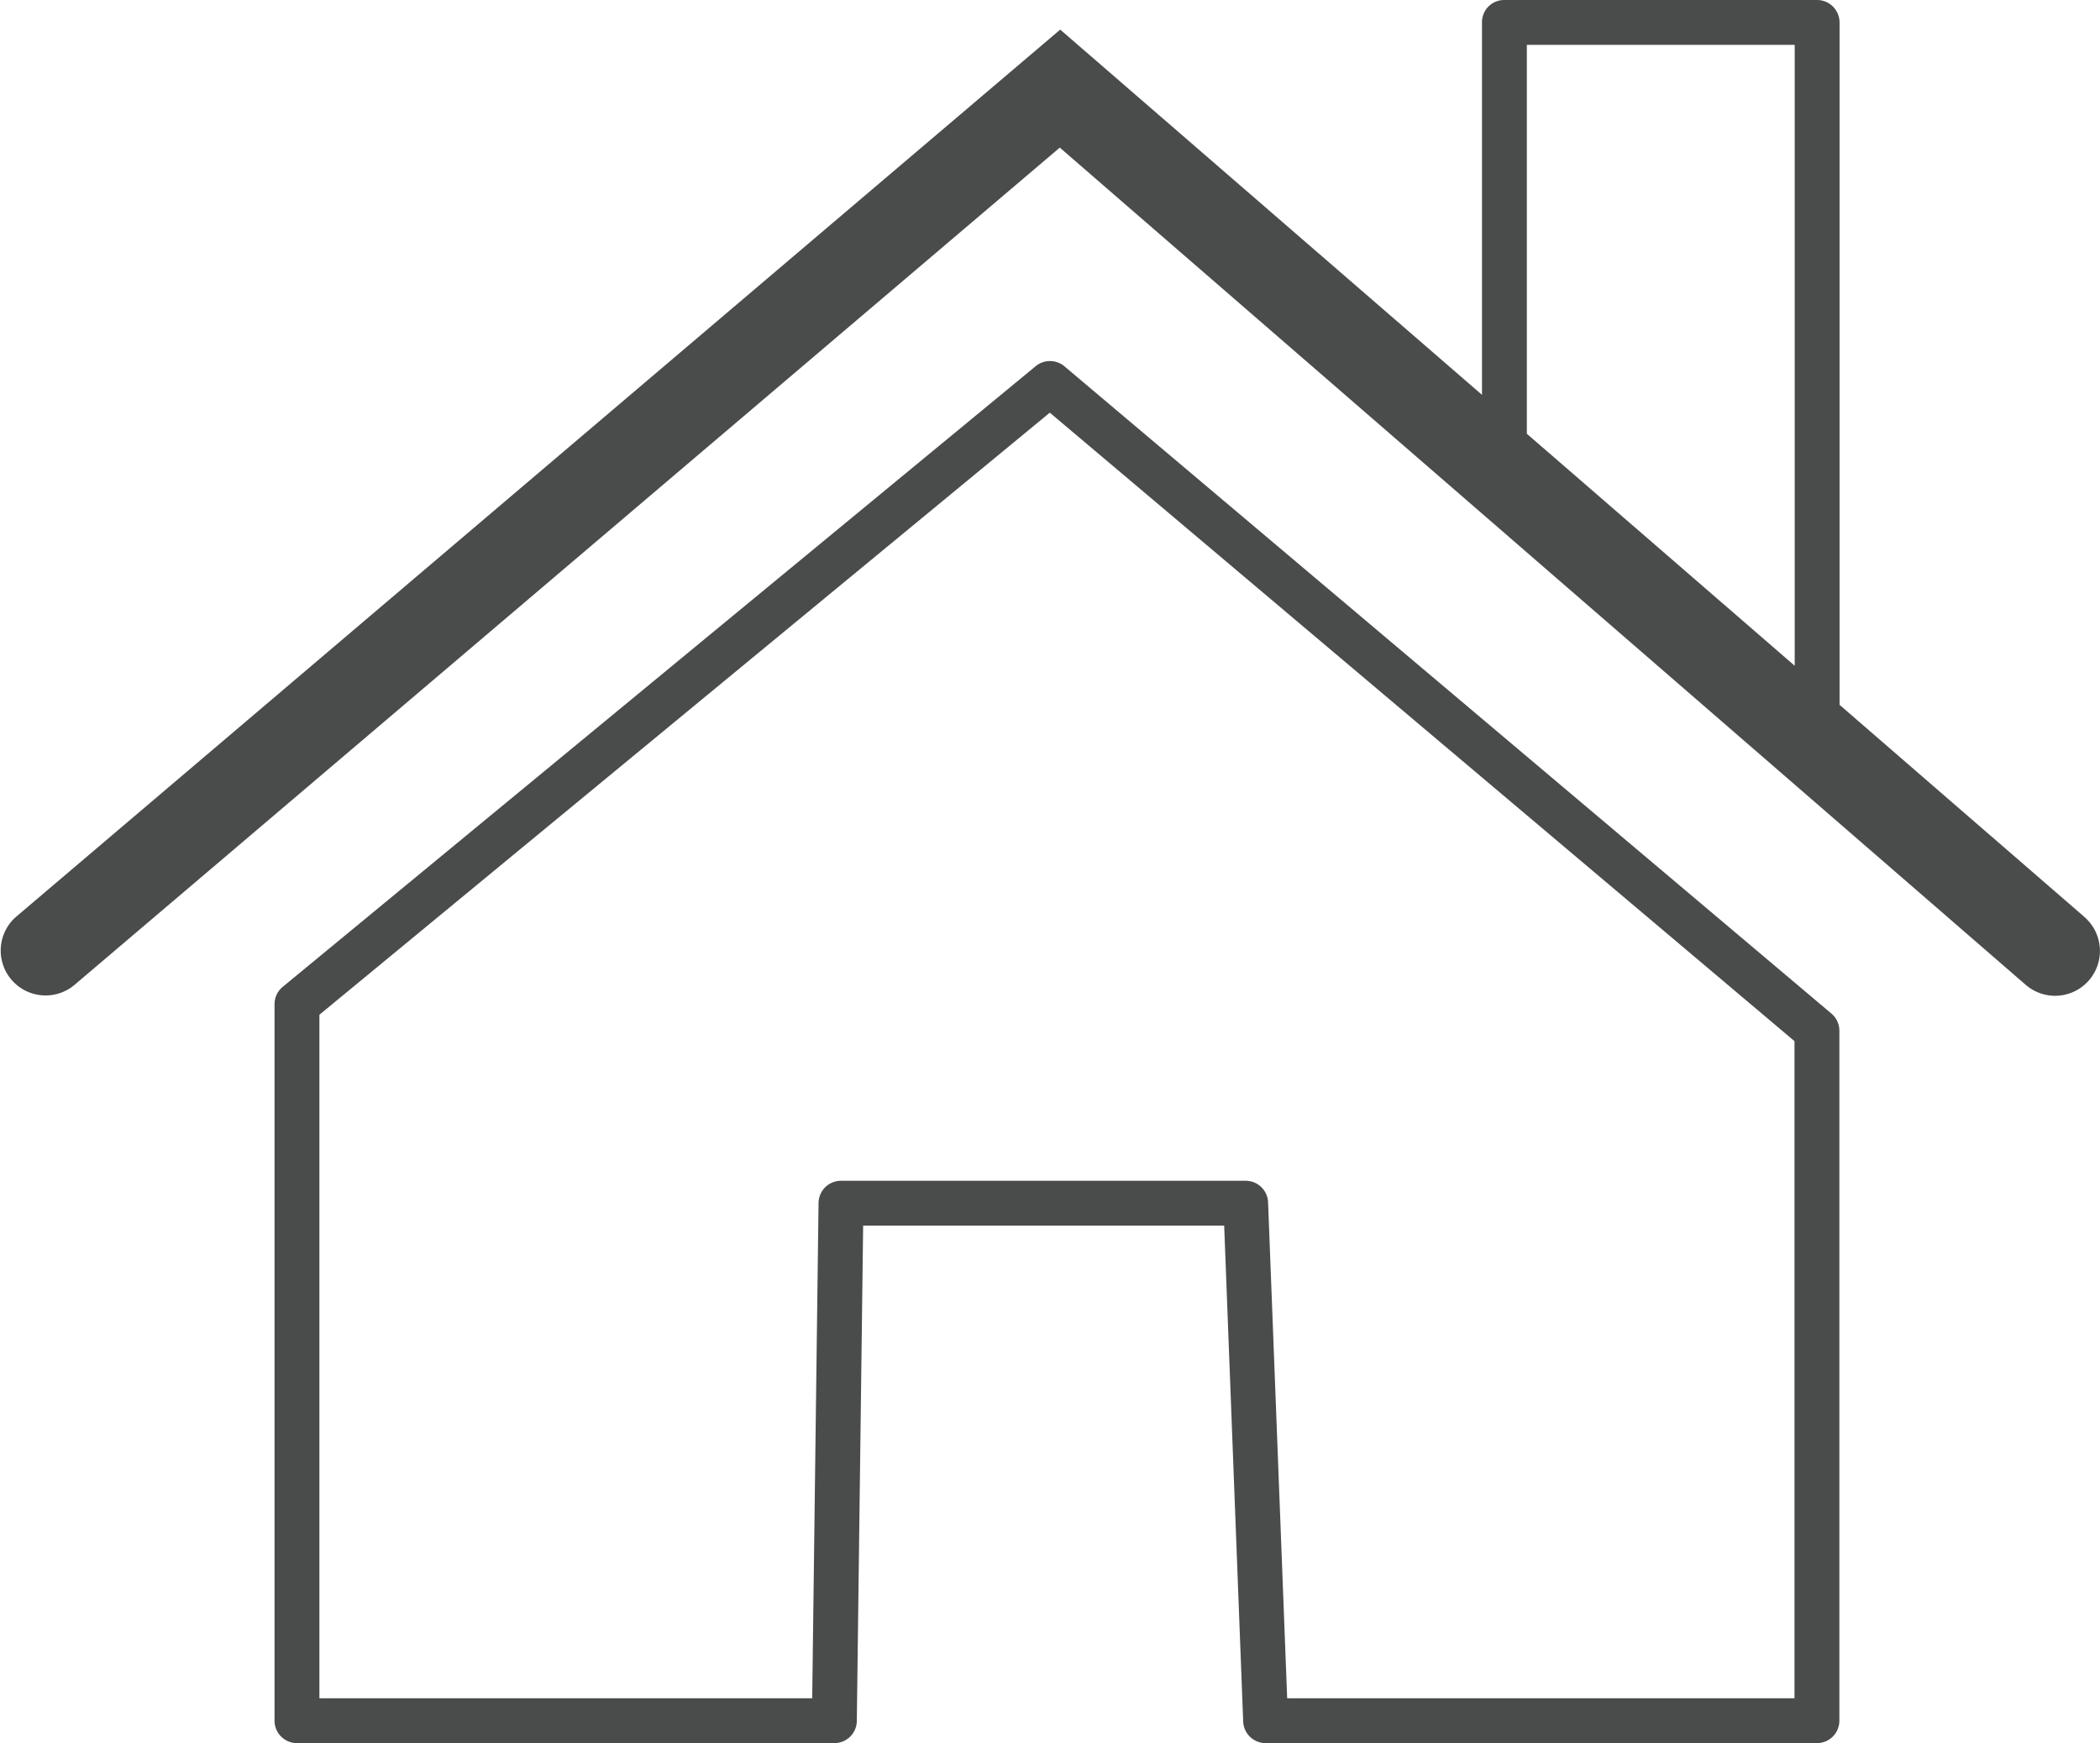
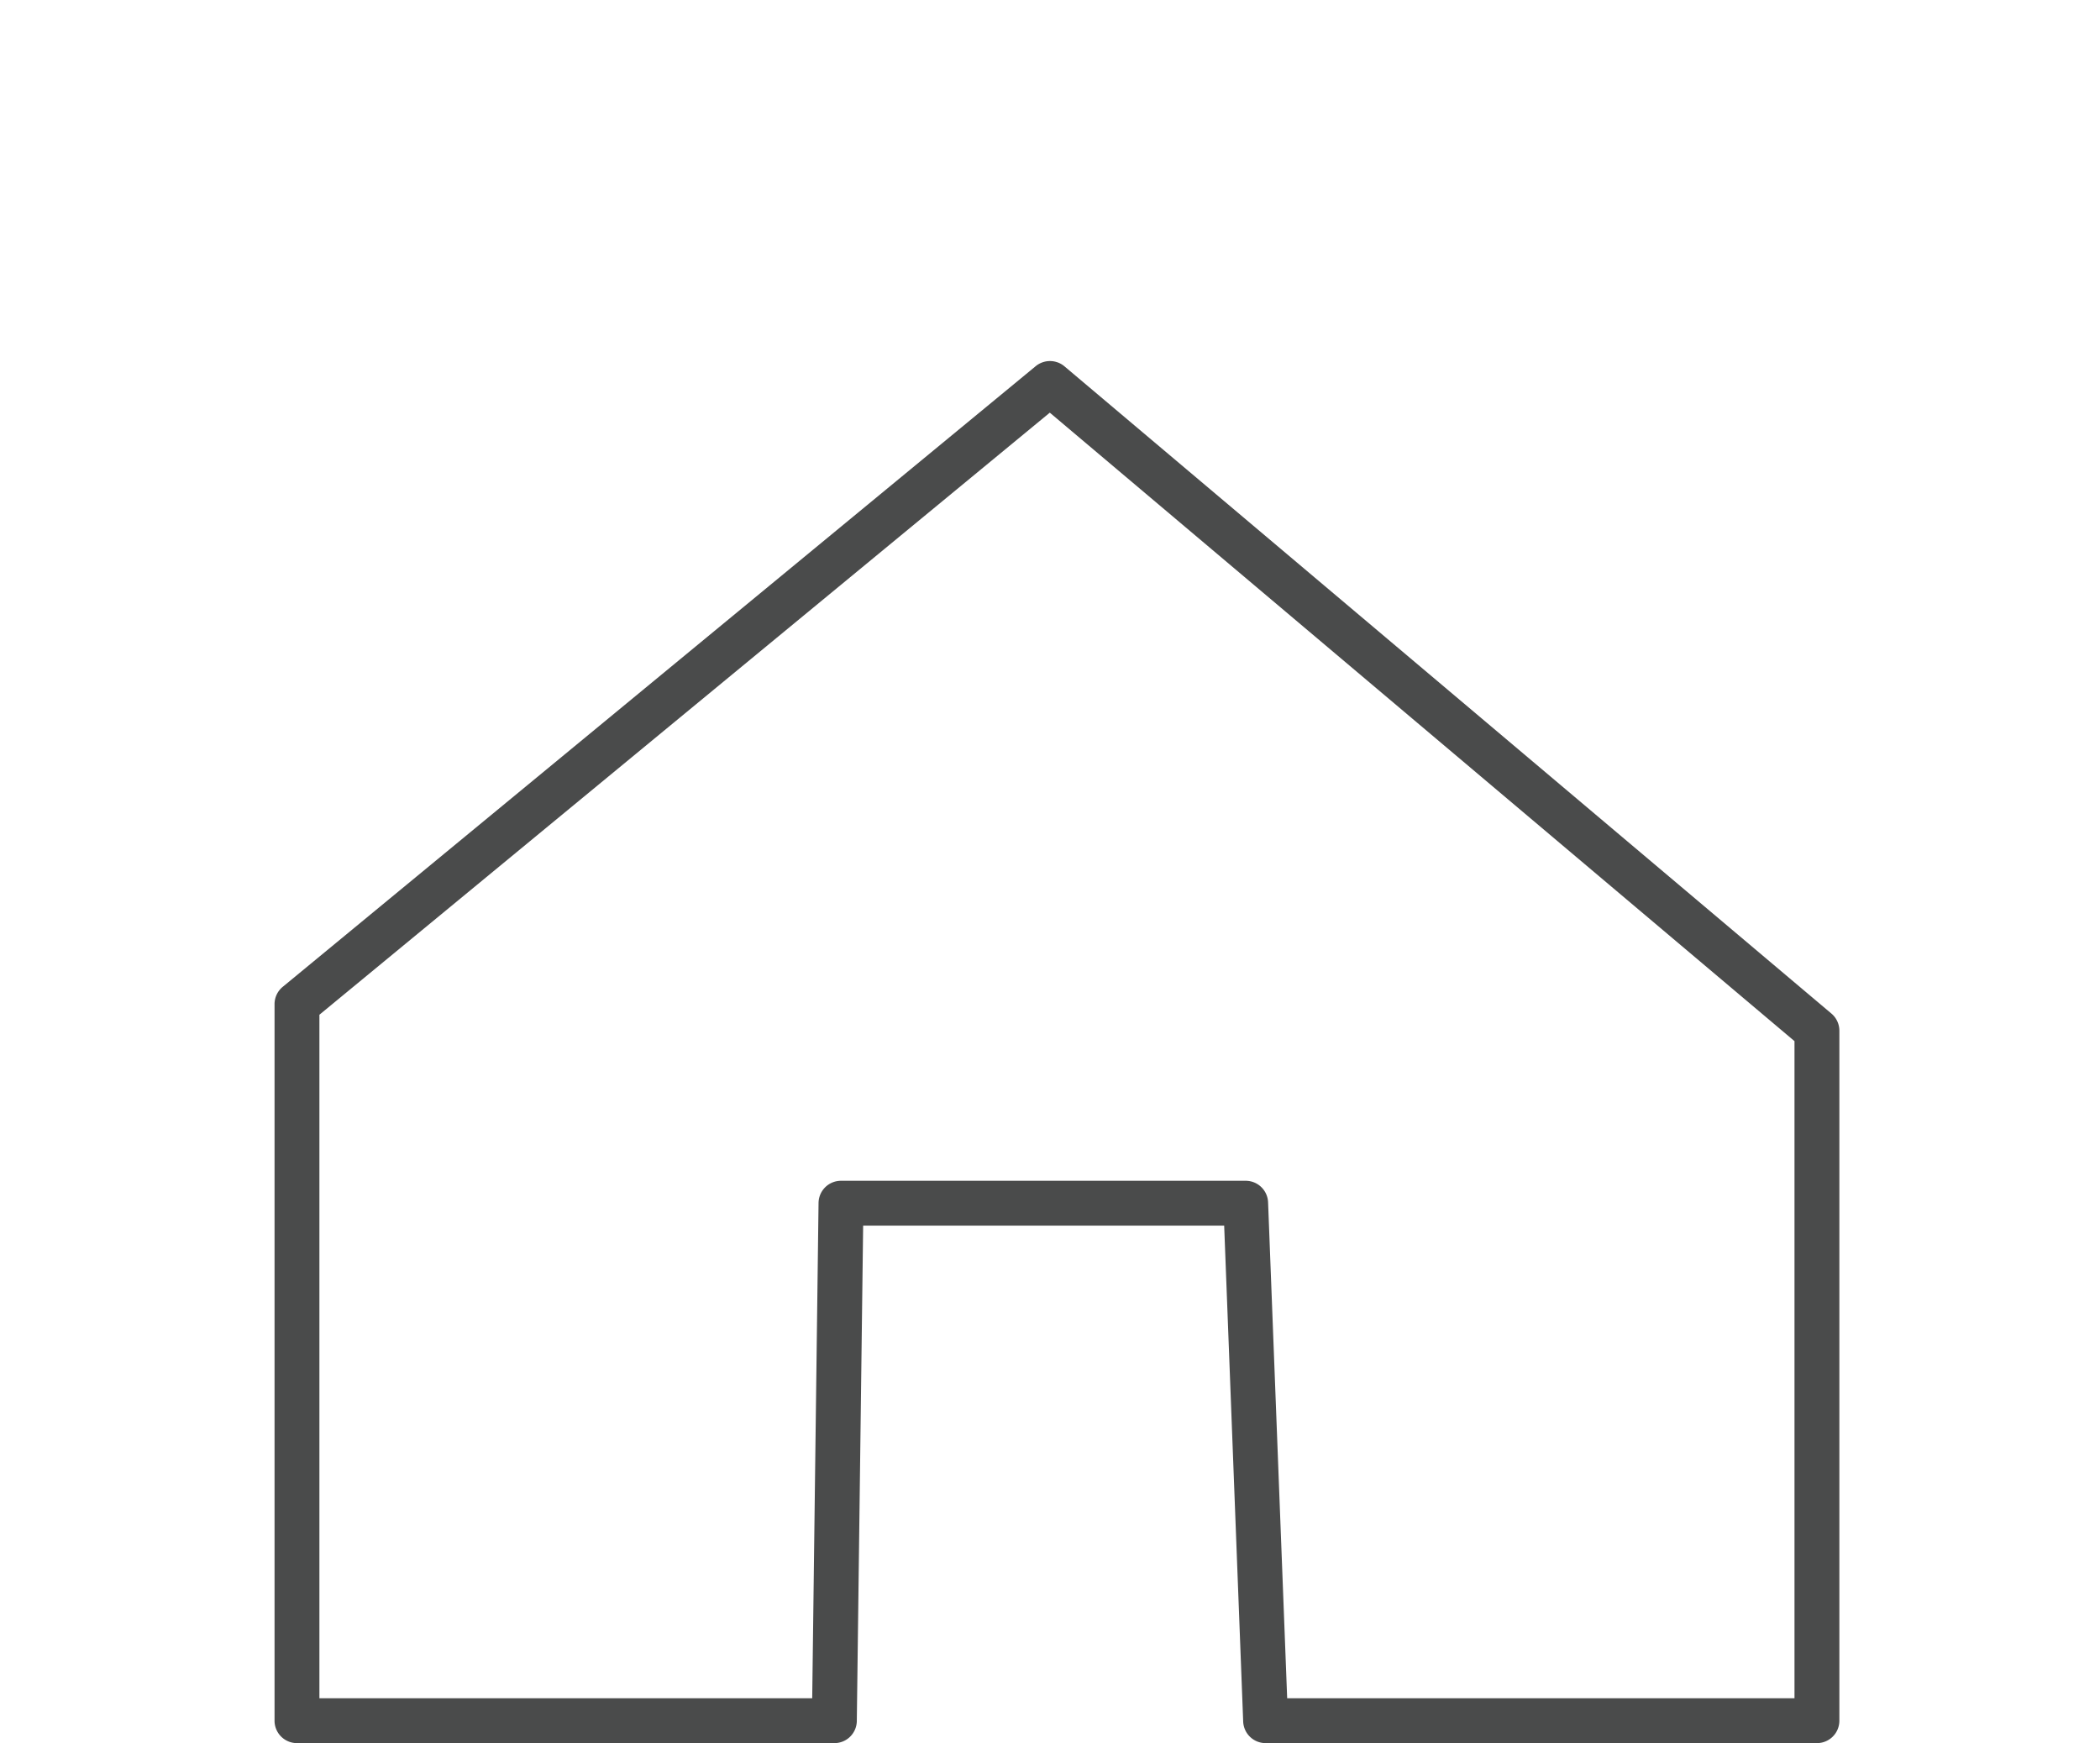
<svg xmlns="http://www.w3.org/2000/svg" id="Layer_1" data-name="Layer 1" viewBox="0 0 994.37 825.39">
  <defs>
    <style>.cls-1{fill:#4a4b4b;}</style>
  </defs>
  <title>House Color SVG</title>
-   <path class="cls-1" d="M7689.86,7221.55l-116-100.49V6797.93a10.65,10.65,0,0,0-10.62-10.62H7415.17a10.52,10.52,0,0,0-10.63,10.62v176.33l-199.7-172.93-494.58,420.22a21.25,21.25,0,0,0,27.62,32.29l466.75-396.64L7662,7253.63a21.23,21.23,0,1,0,27.83-32.08Zm-137.24-119-126.83-109.84V6808.55h126.83Z" transform="translate(-6702.81 -6787.31)" />
-   <path class="cls-1" d="M7563.14,7612.69H7302.08a10.62,10.62,0,0,1-10.61-10.21l-9-234.82H7111.52l-3,234.55a10.61,10.61,0,0,1-10.62,10.48H6843.43a10.61,10.61,0,0,1-10.62-10.62V7262.79a10.6,10.6,0,0,1,3.87-8.2l356.55-293.9a10.65,10.65,0,0,1,13.6.07L7570,7267.24a10.63,10.63,0,0,1,3.77,8.12v326.71A10.61,10.61,0,0,1,7563.14,7612.69Zm-250.84-21.24h240.22V7280.3L7199.9,6982.71,6854.05,7267.8v323.65H7087.4l3-234.55a10.62,10.62,0,0,1,10.62-10.48h191.63a10.61,10.61,0,0,1,10.61,10.21Z" transform="translate(-6702.81 -6787.31)" />
+   <path class="cls-1" d="M7563.14,7612.69H7302.08a10.62,10.62,0,0,1-10.61-10.21l-9-234.82H7111.52l-3,234.55a10.61,10.61,0,0,1-10.62,10.48H6843.43a10.61,10.61,0,0,1-10.62-10.62V7262.79a10.6,10.6,0,0,1,3.87-8.2l356.55-293.9a10.65,10.65,0,0,1,13.6.07L7570,7267.24a10.63,10.63,0,0,1,3.77,8.12v326.71A10.61,10.61,0,0,1,7563.14,7612.69Zm-250.84-21.24h240.22V7280.3L7199.9,6982.71,6854.05,7267.8v323.65H7087.4l3-234.55a10.62,10.62,0,0,1,10.62-10.48h191.63a10.61,10.61,0,0,1,10.61,10.21" transform="translate(-6702.81 -6787.31)" />
</svg>